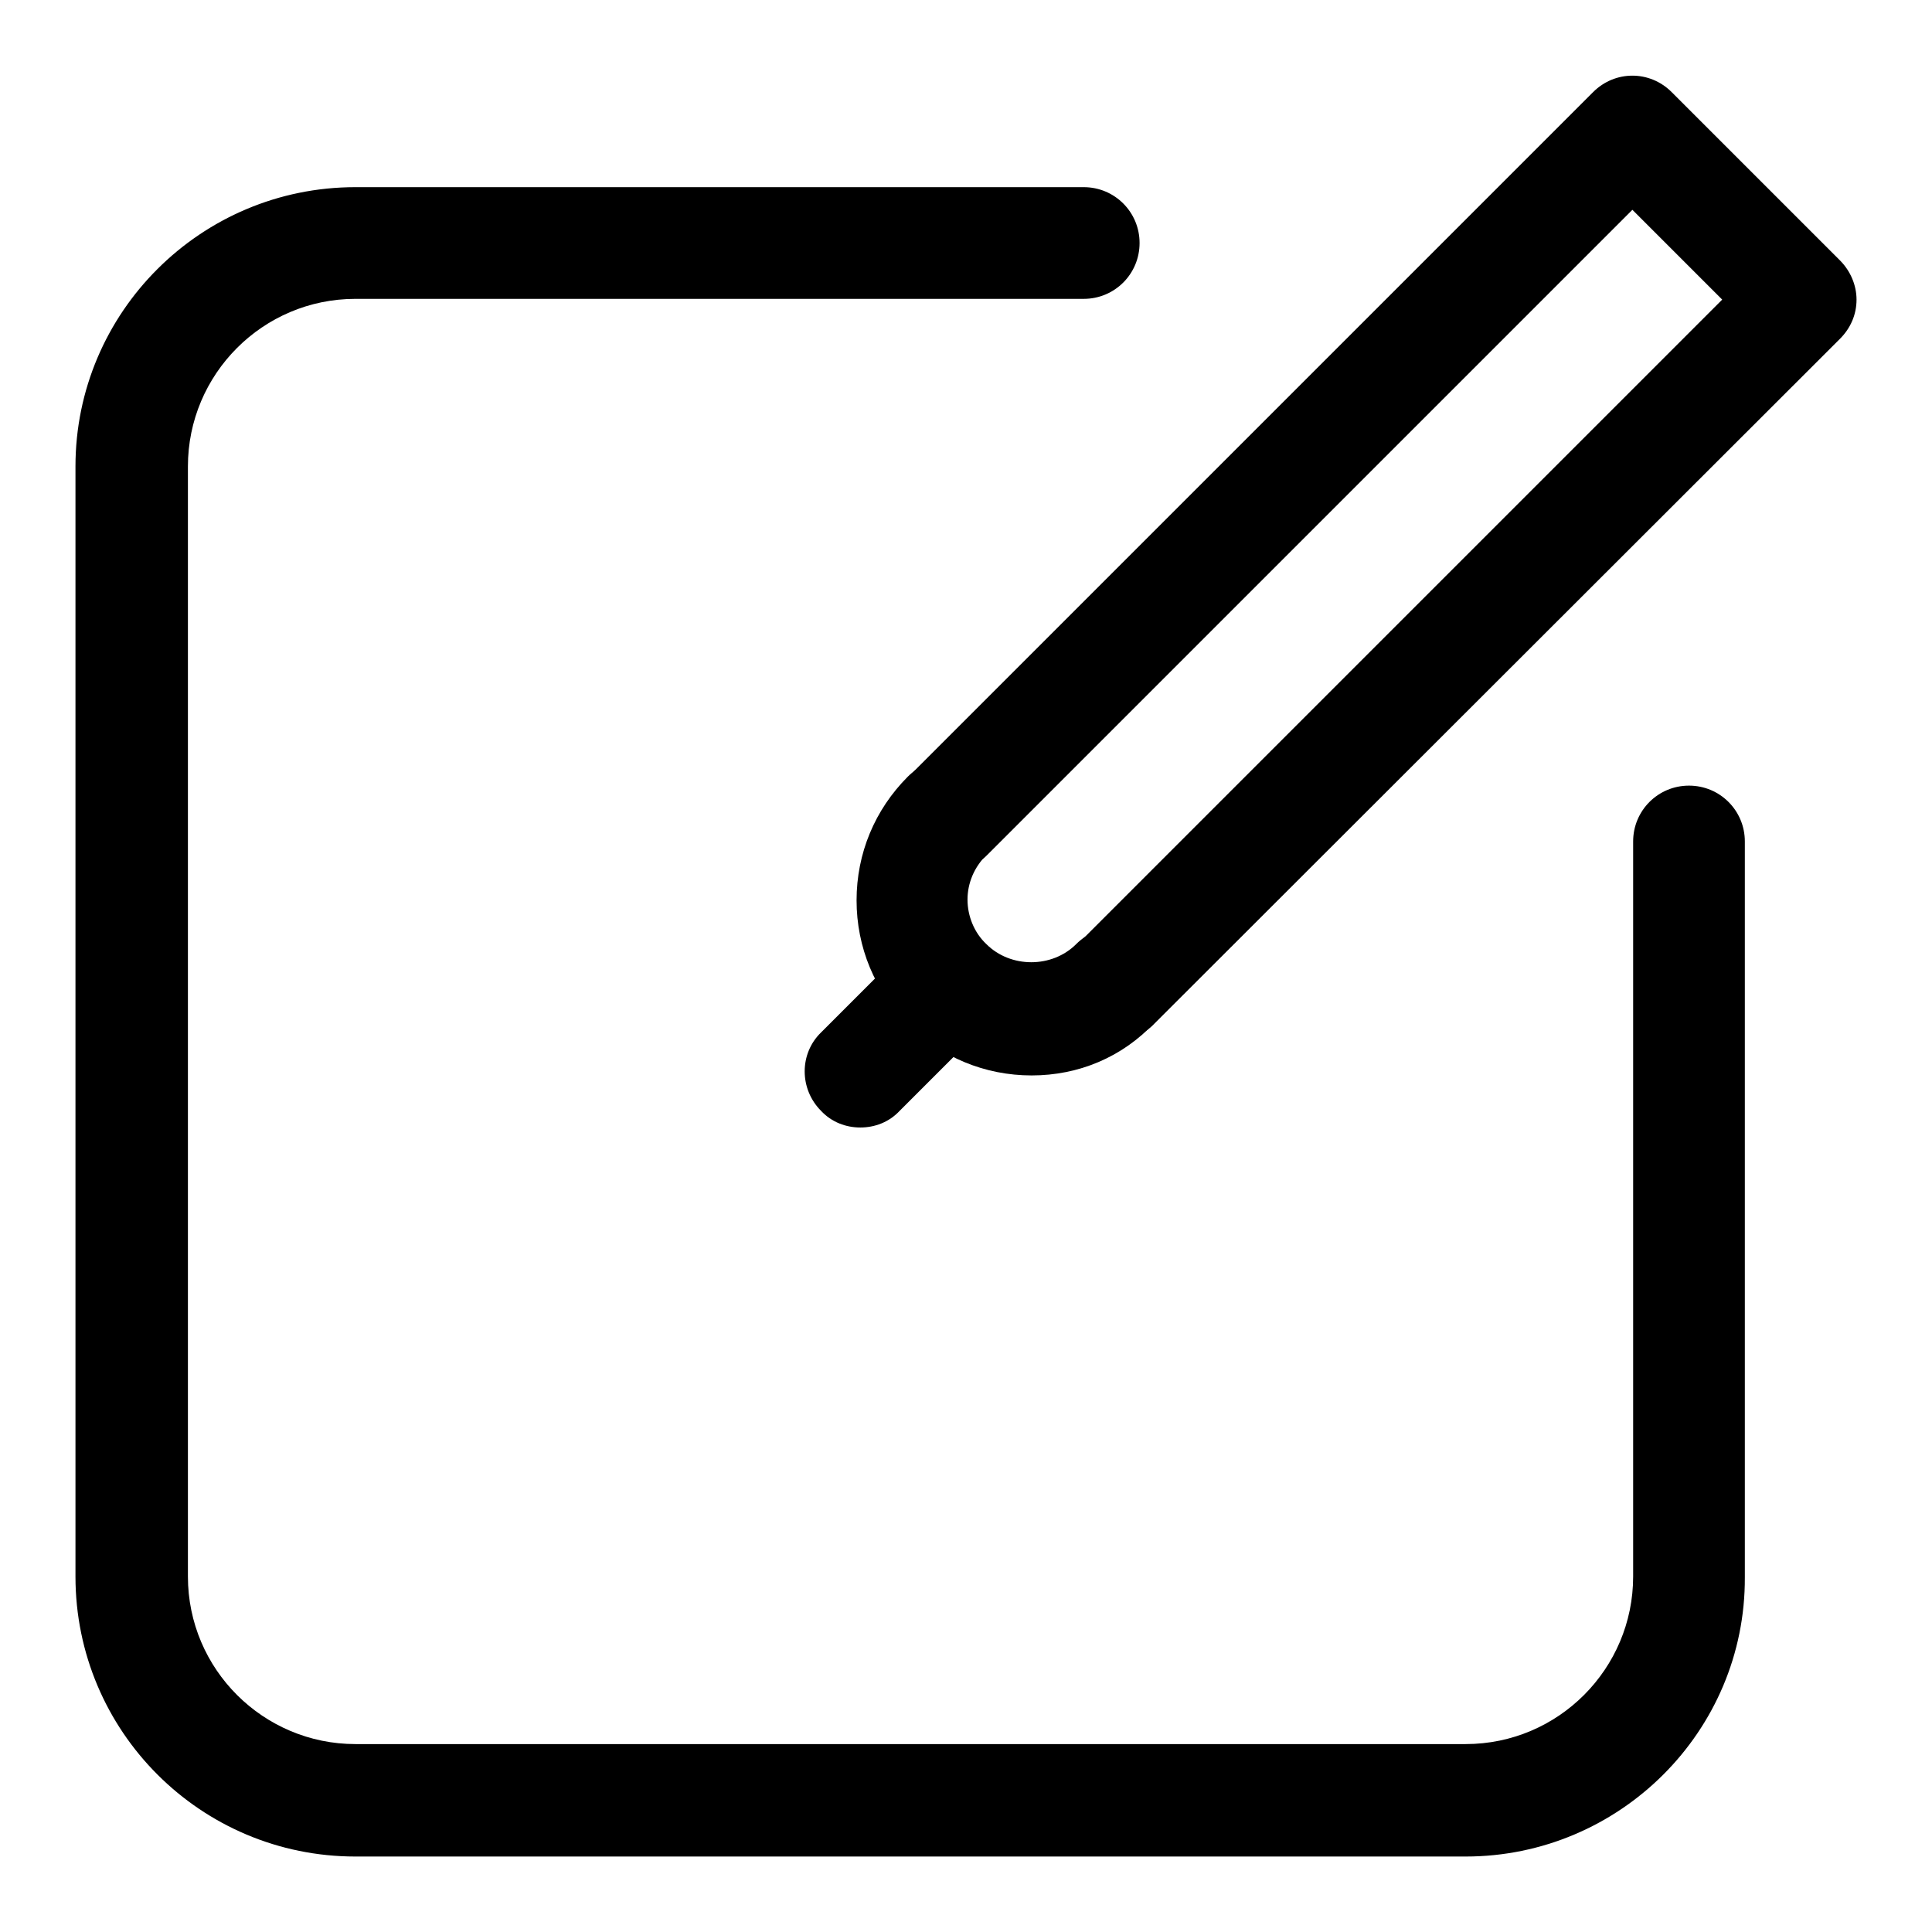
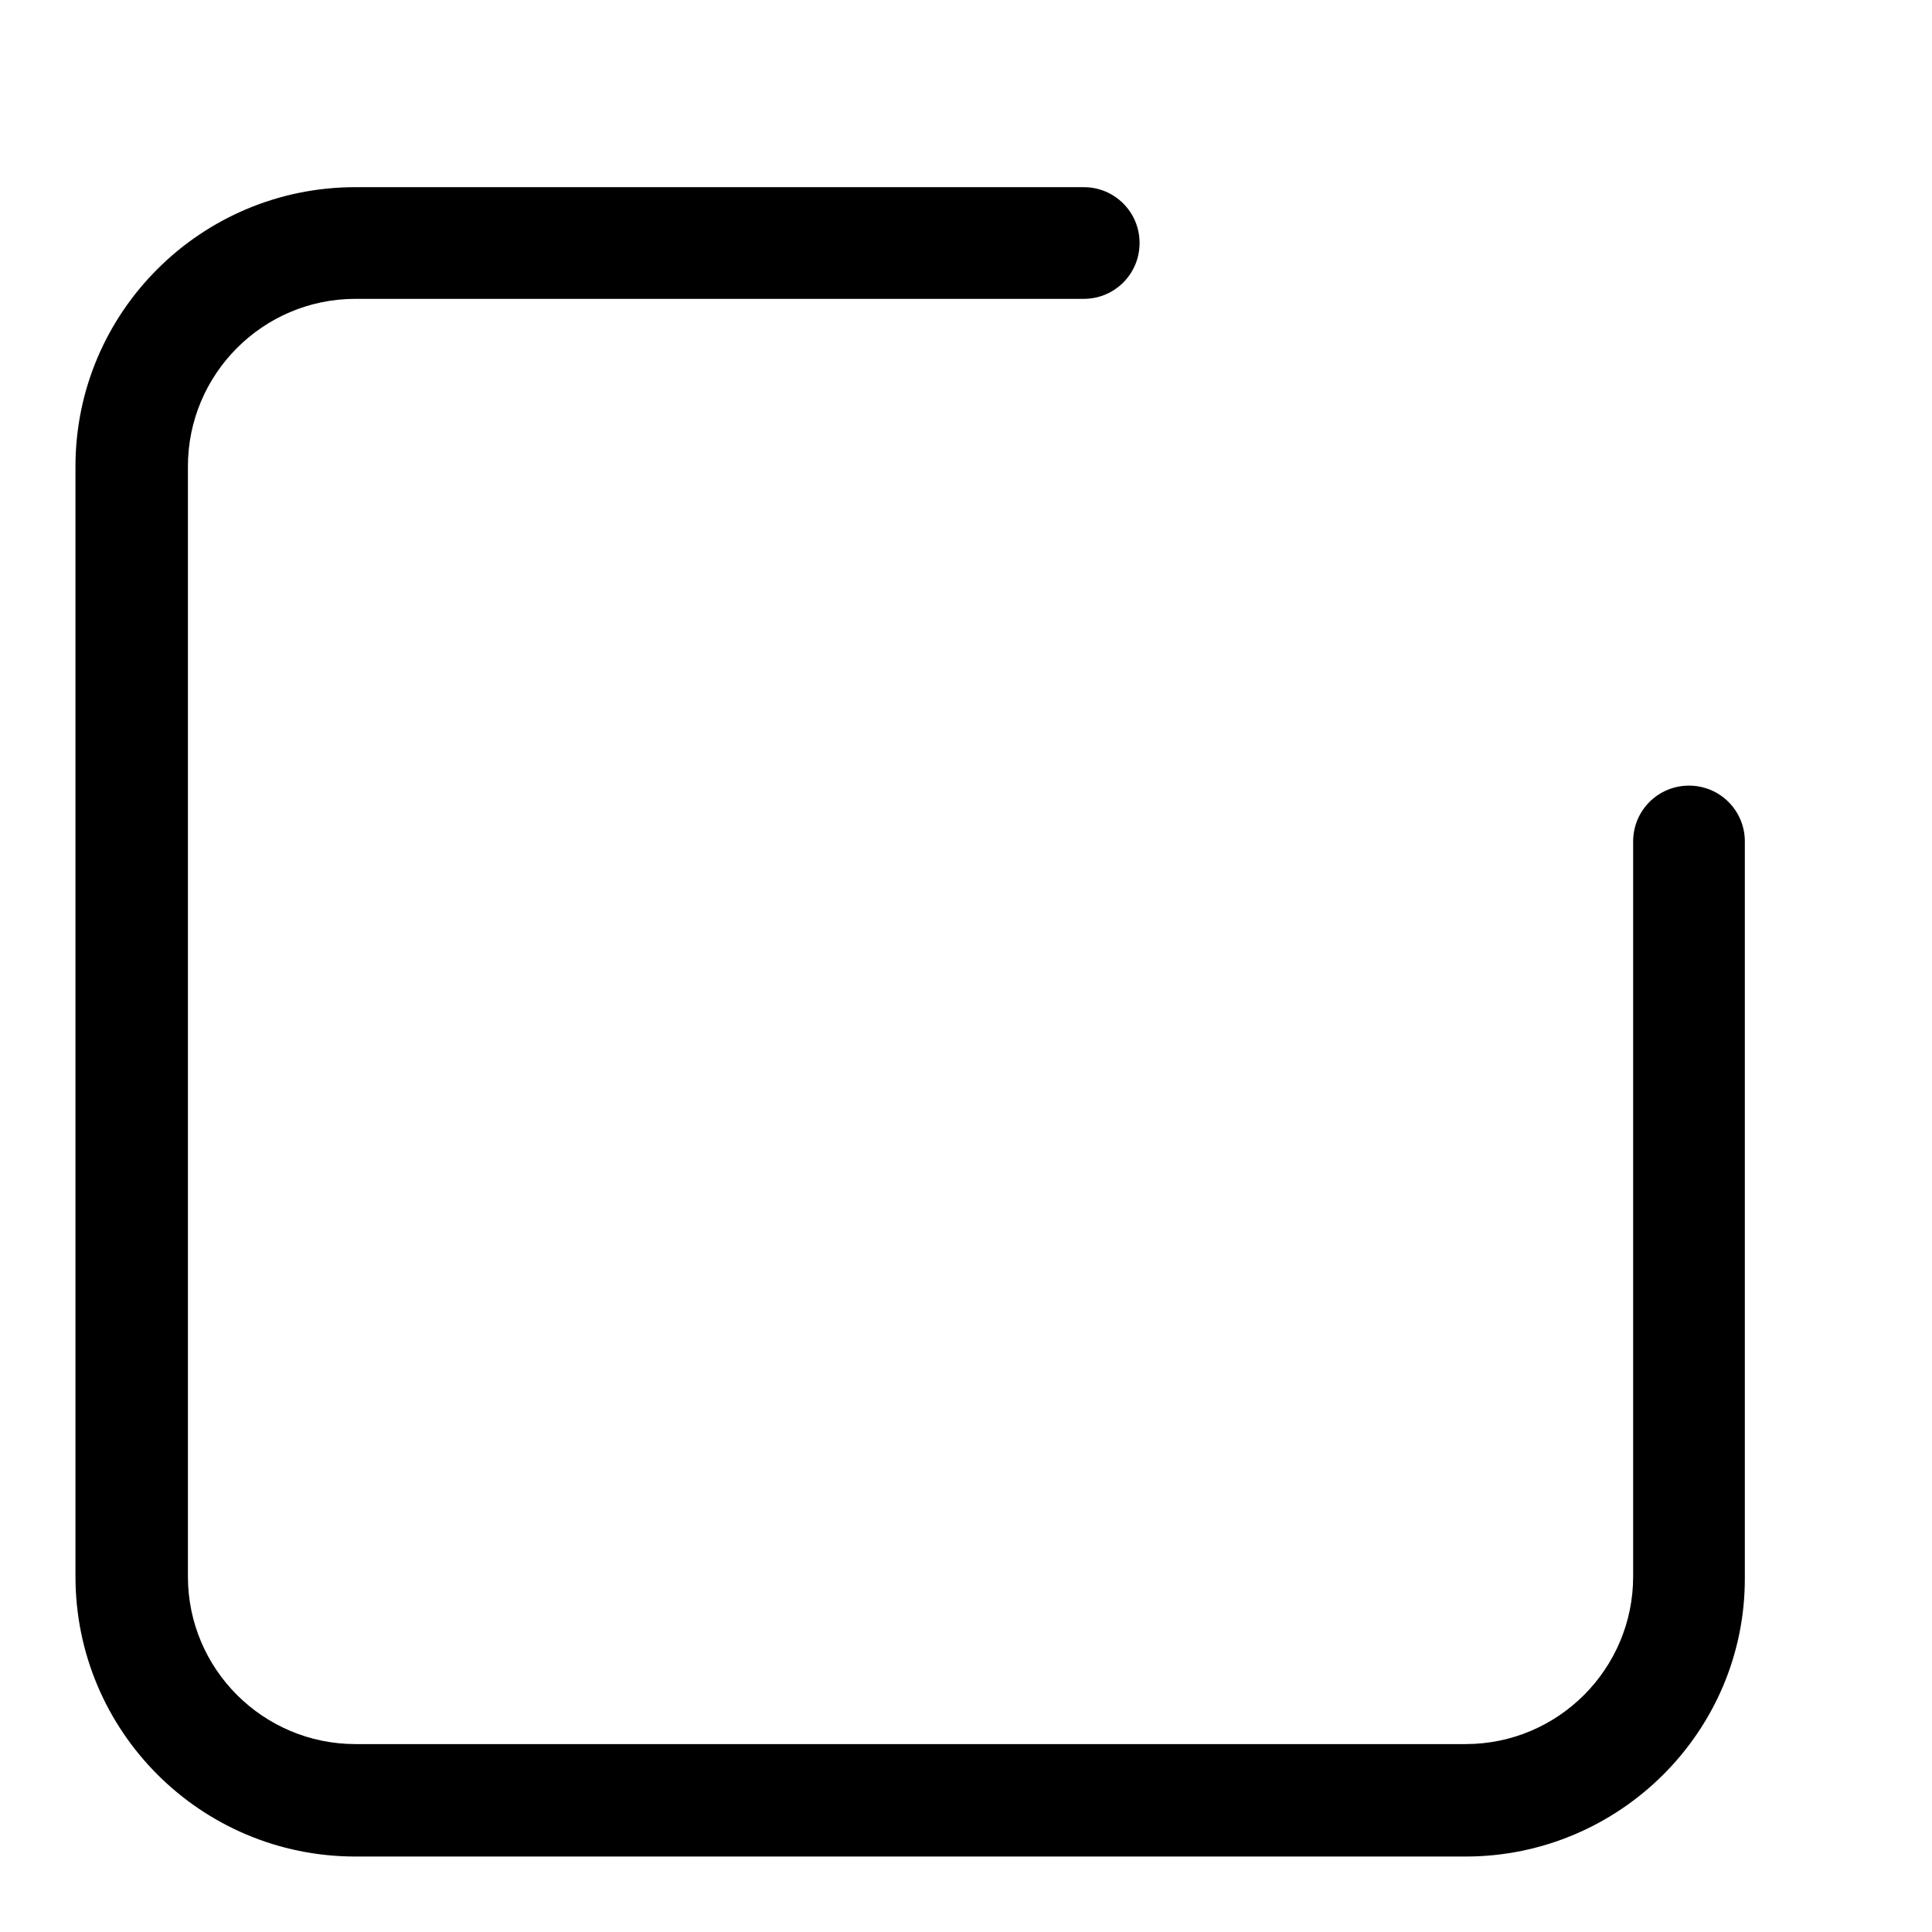
<svg xmlns="http://www.w3.org/2000/svg" version="1.1" x="0px" y="0px" viewBox="0 0 256 256" enable-background="new 0 0 256 256" xml:space="preserve">
  <g>
    <g>
      <path fill="#000000" d="M194.2,246H47.1C26.6,246,10,229.4,10,208.9V61.8c0-20.4,16.6-37,37.1-37h96.5c4.1,0,7.4,3.3,7.4,7.4c0,4.1-3.3,7.4-7.4,7.4H47.1c-12.3,0-22.2,10-22.2,22.2v147.1c0,12.3,10,22.2,22.2,22.2h147.1c12.3,0,22.2-10,22.2-22.2v-97.4c0-4.1,3.3-7.4,7.4-7.4s7.4,3.3,7.4,7.4V209C231.3,229.4,214.6,246,194.2,246z" />
-       <path fill="#000000" d="M147.9,137.8c-1.9,0-3.8-0.7-5.2-2.2c-2.9-2.9-2.9-7.5,0-10.4l85.5-85.5l-11.9-11.9l-85.5,85.5c-2.9,2.9-7.5,2.9-10.4,0c-2.9-2.9-2.9-7.5,0-10.4l90.7-90.7c2.9-2.9,7.5-2.9,10.4,0l22.3,22.3c1.4,1.4,2.2,3.3,2.2,5.2c0,2-0.8,3.8-2.2,5.2l-90.8,90.7C151.6,137.1,149.7,137.8,147.9,137.8z" />
-       <path fill="#000000" d="M136.7,142.5c-6.2,0-12-2.4-16.4-6.8s-6.8-10.2-6.8-16.4c0-6.2,2.4-12,6.8-16.4c2.9-2.9,7.6-2.9,10.4,0c2.9,2.9,2.9,7.5,0,10.4c-1.6,1.6-2.5,3.7-2.5,5.9c0,2.2,0.9,4.4,2.5,5.9c3.2,3.2,8.7,3.2,11.9,0c2.9-2.9,7.5-2.9,10.4,0c2.9,2.9,2.9,7.5,0,10.4C148.7,140.1,142.9,142.5,136.7,142.5z" />
-       <path fill="#000000" d="M114,149.4c-1.9,0-3.8-0.7-5.2-2.2c-2.9-2.9-2.9-7.6,0-10.4l11.5-11.5c2.9-2.9,7.6-2.9,10.4,0c2.9,2.9,2.9,7.5,0,10.4l-11.5,11.5C117.8,148.7,115.9,149.4,114,149.4z" />
    </g>
  </g>
</svg>